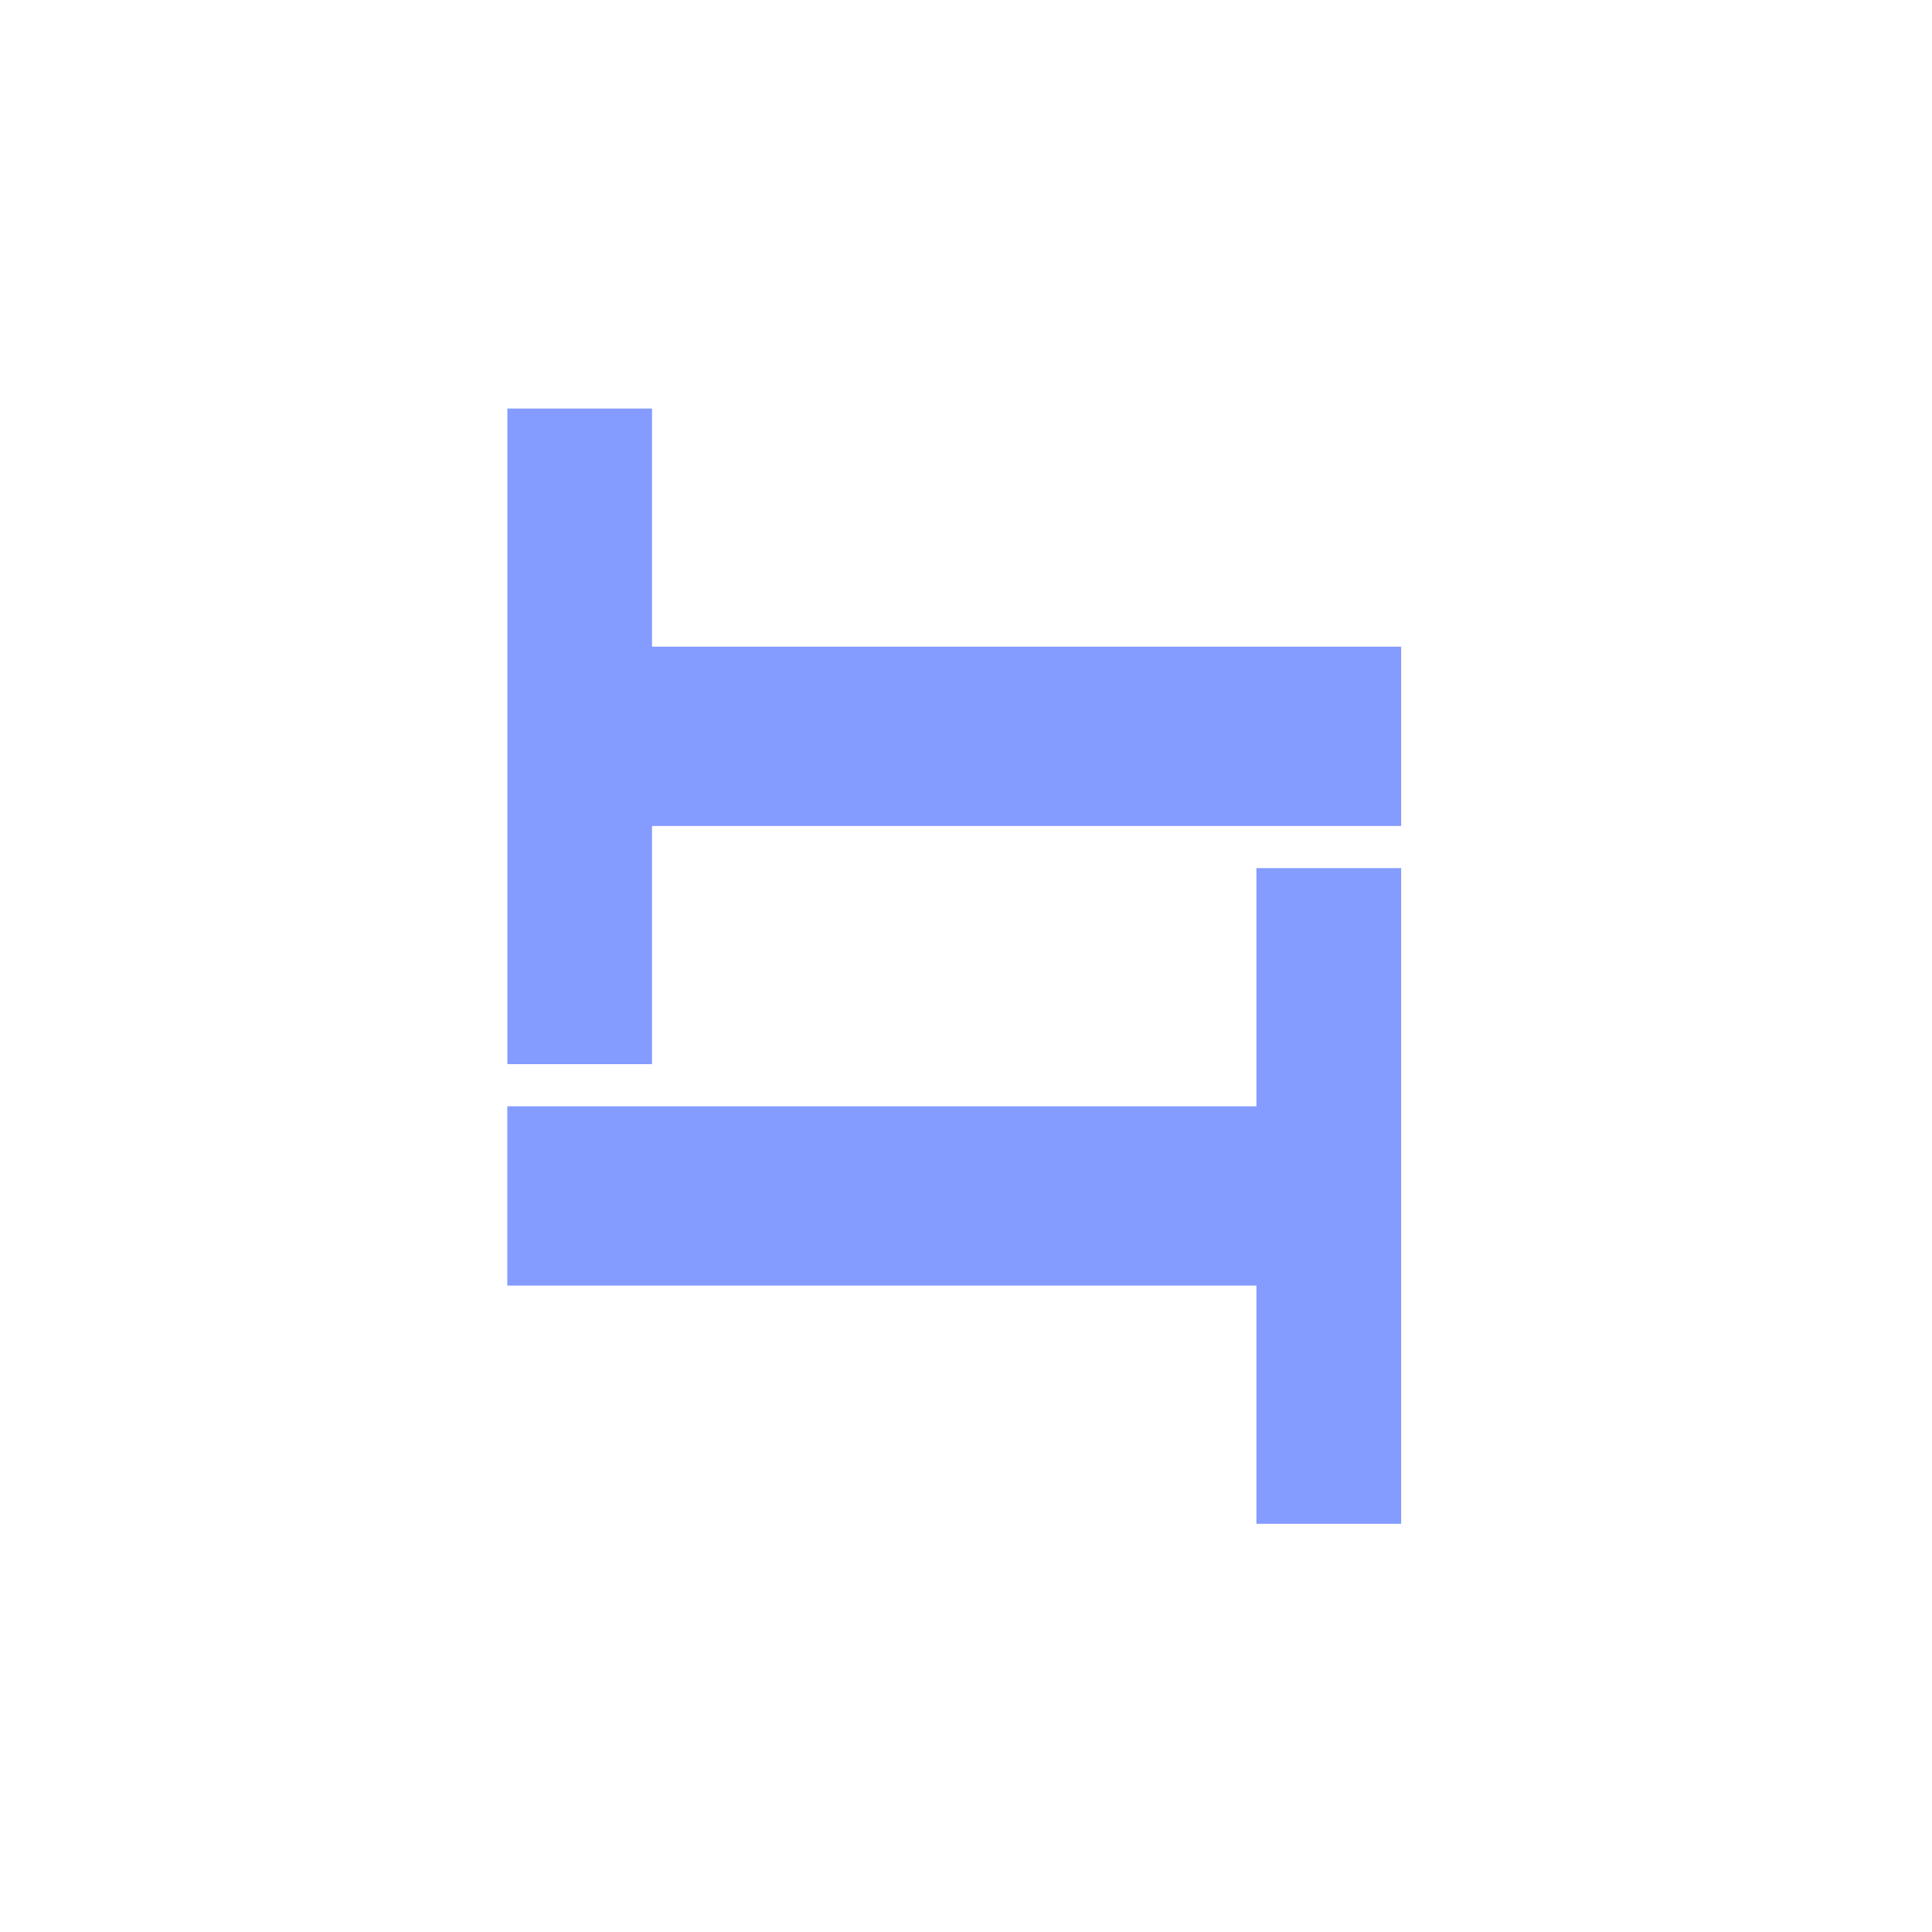
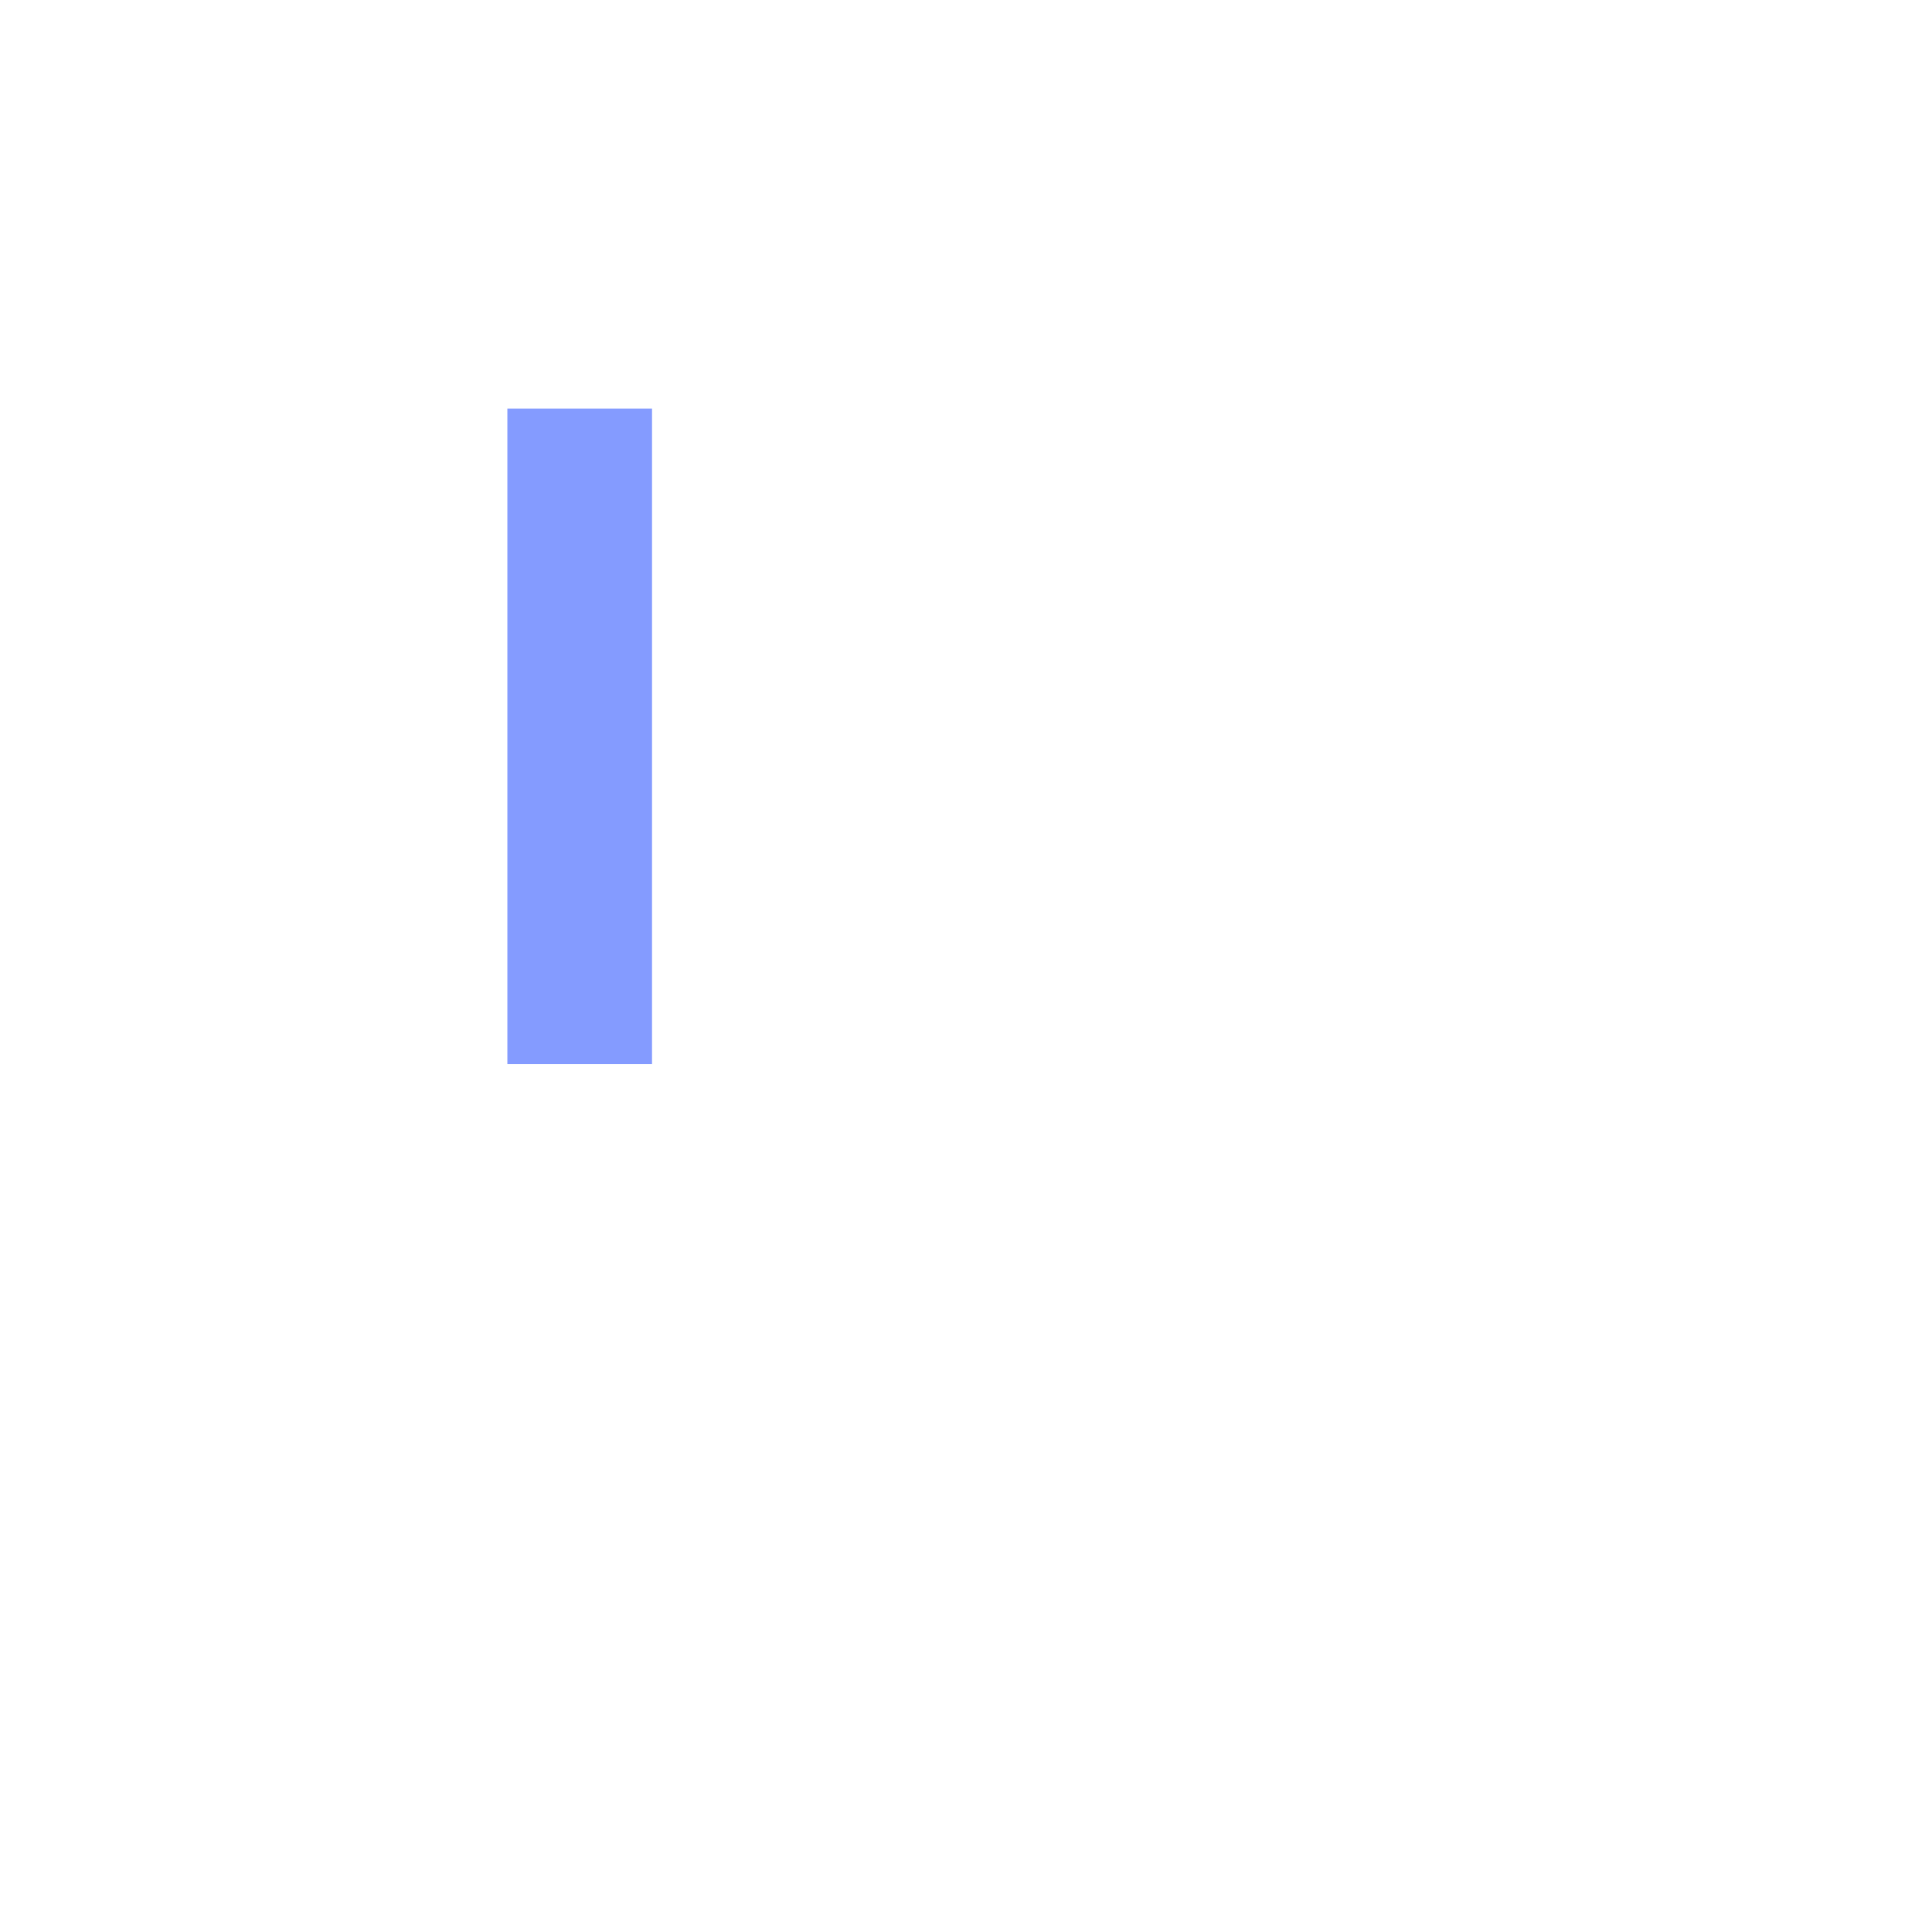
<svg xmlns="http://www.w3.org/2000/svg" data-bbox="98.465 79.302 173.5 216.467" height="500" viewBox="0 0 375 375" width="500" data-type="color">
  <g>
-     <path d="M271.965 295.769h-28.094v-46.235H98.465v-34.796h145.406v-46.235h28.094Zm0 0" fill="#849bff" data-color="1" />
-     <path d="M98.48 79.302h28.078v46.219h145.406v34.796H126.558v46.235H98.48Zm0 0" fill="#849bff" data-color="1" />
+     <path d="M98.48 79.302h28.078v46.219v34.796H126.558v46.235H98.48Zm0 0" fill="#849bff" data-color="1" />
  </g>
</svg>